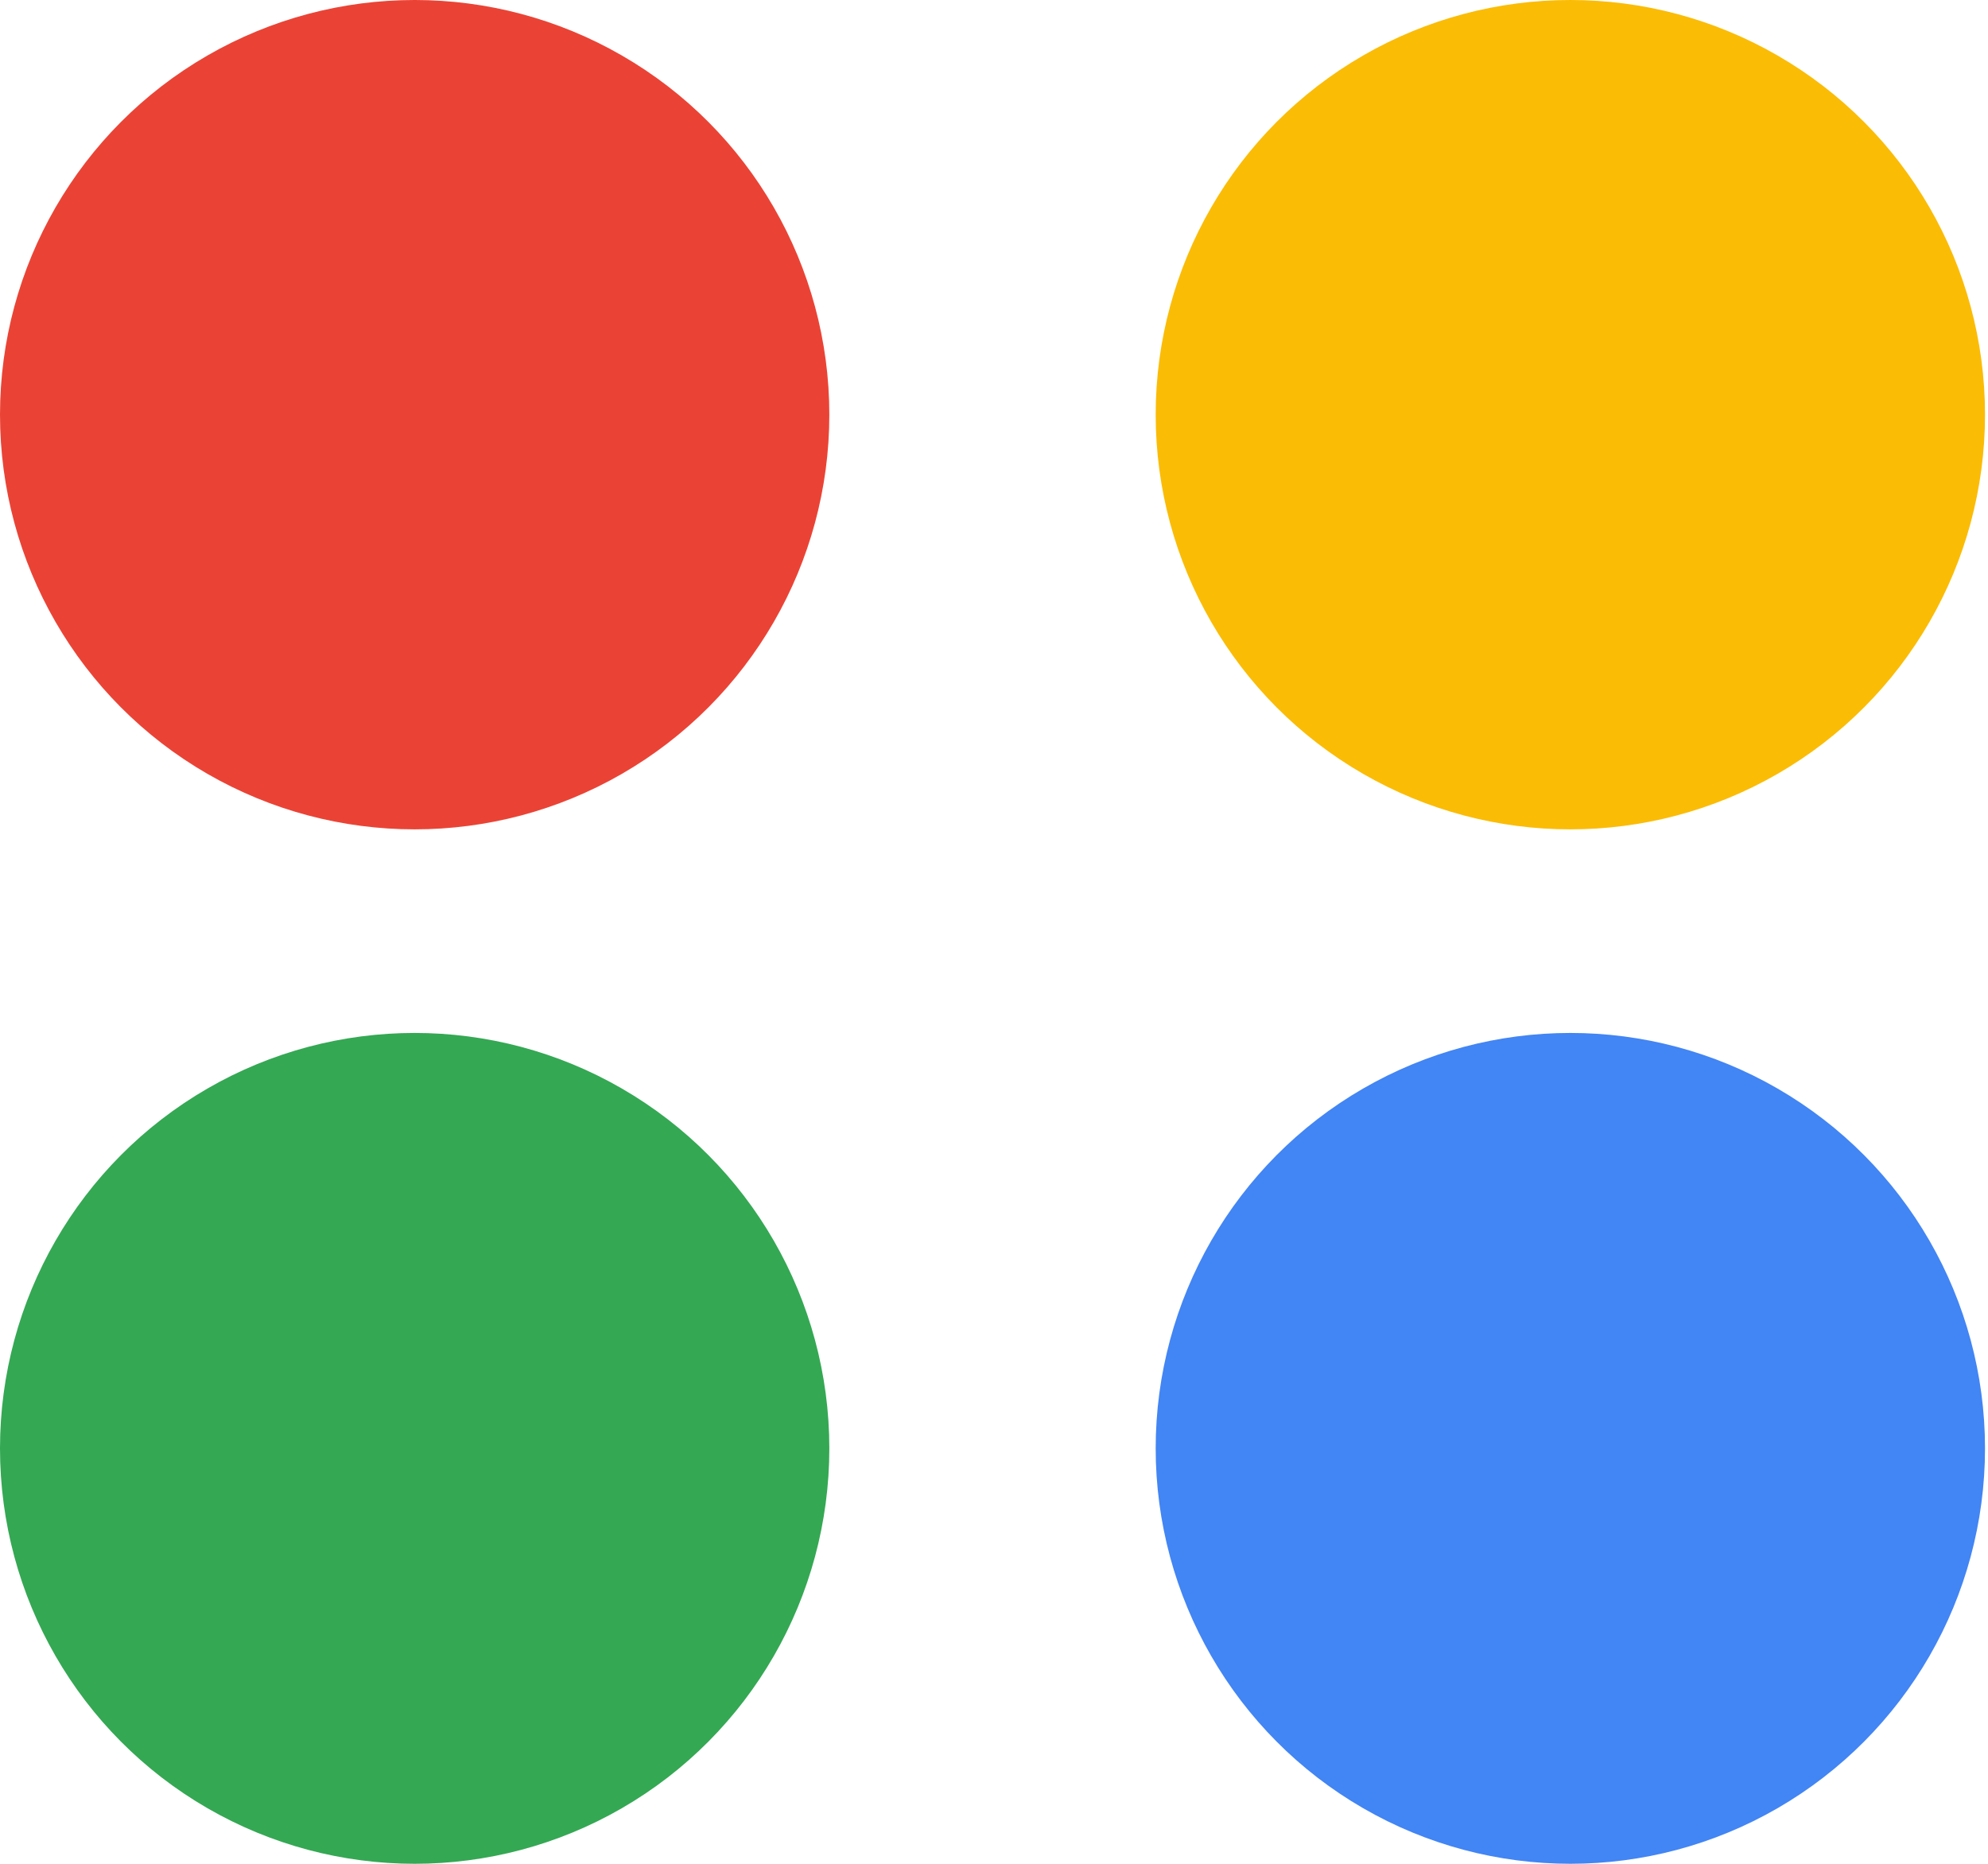
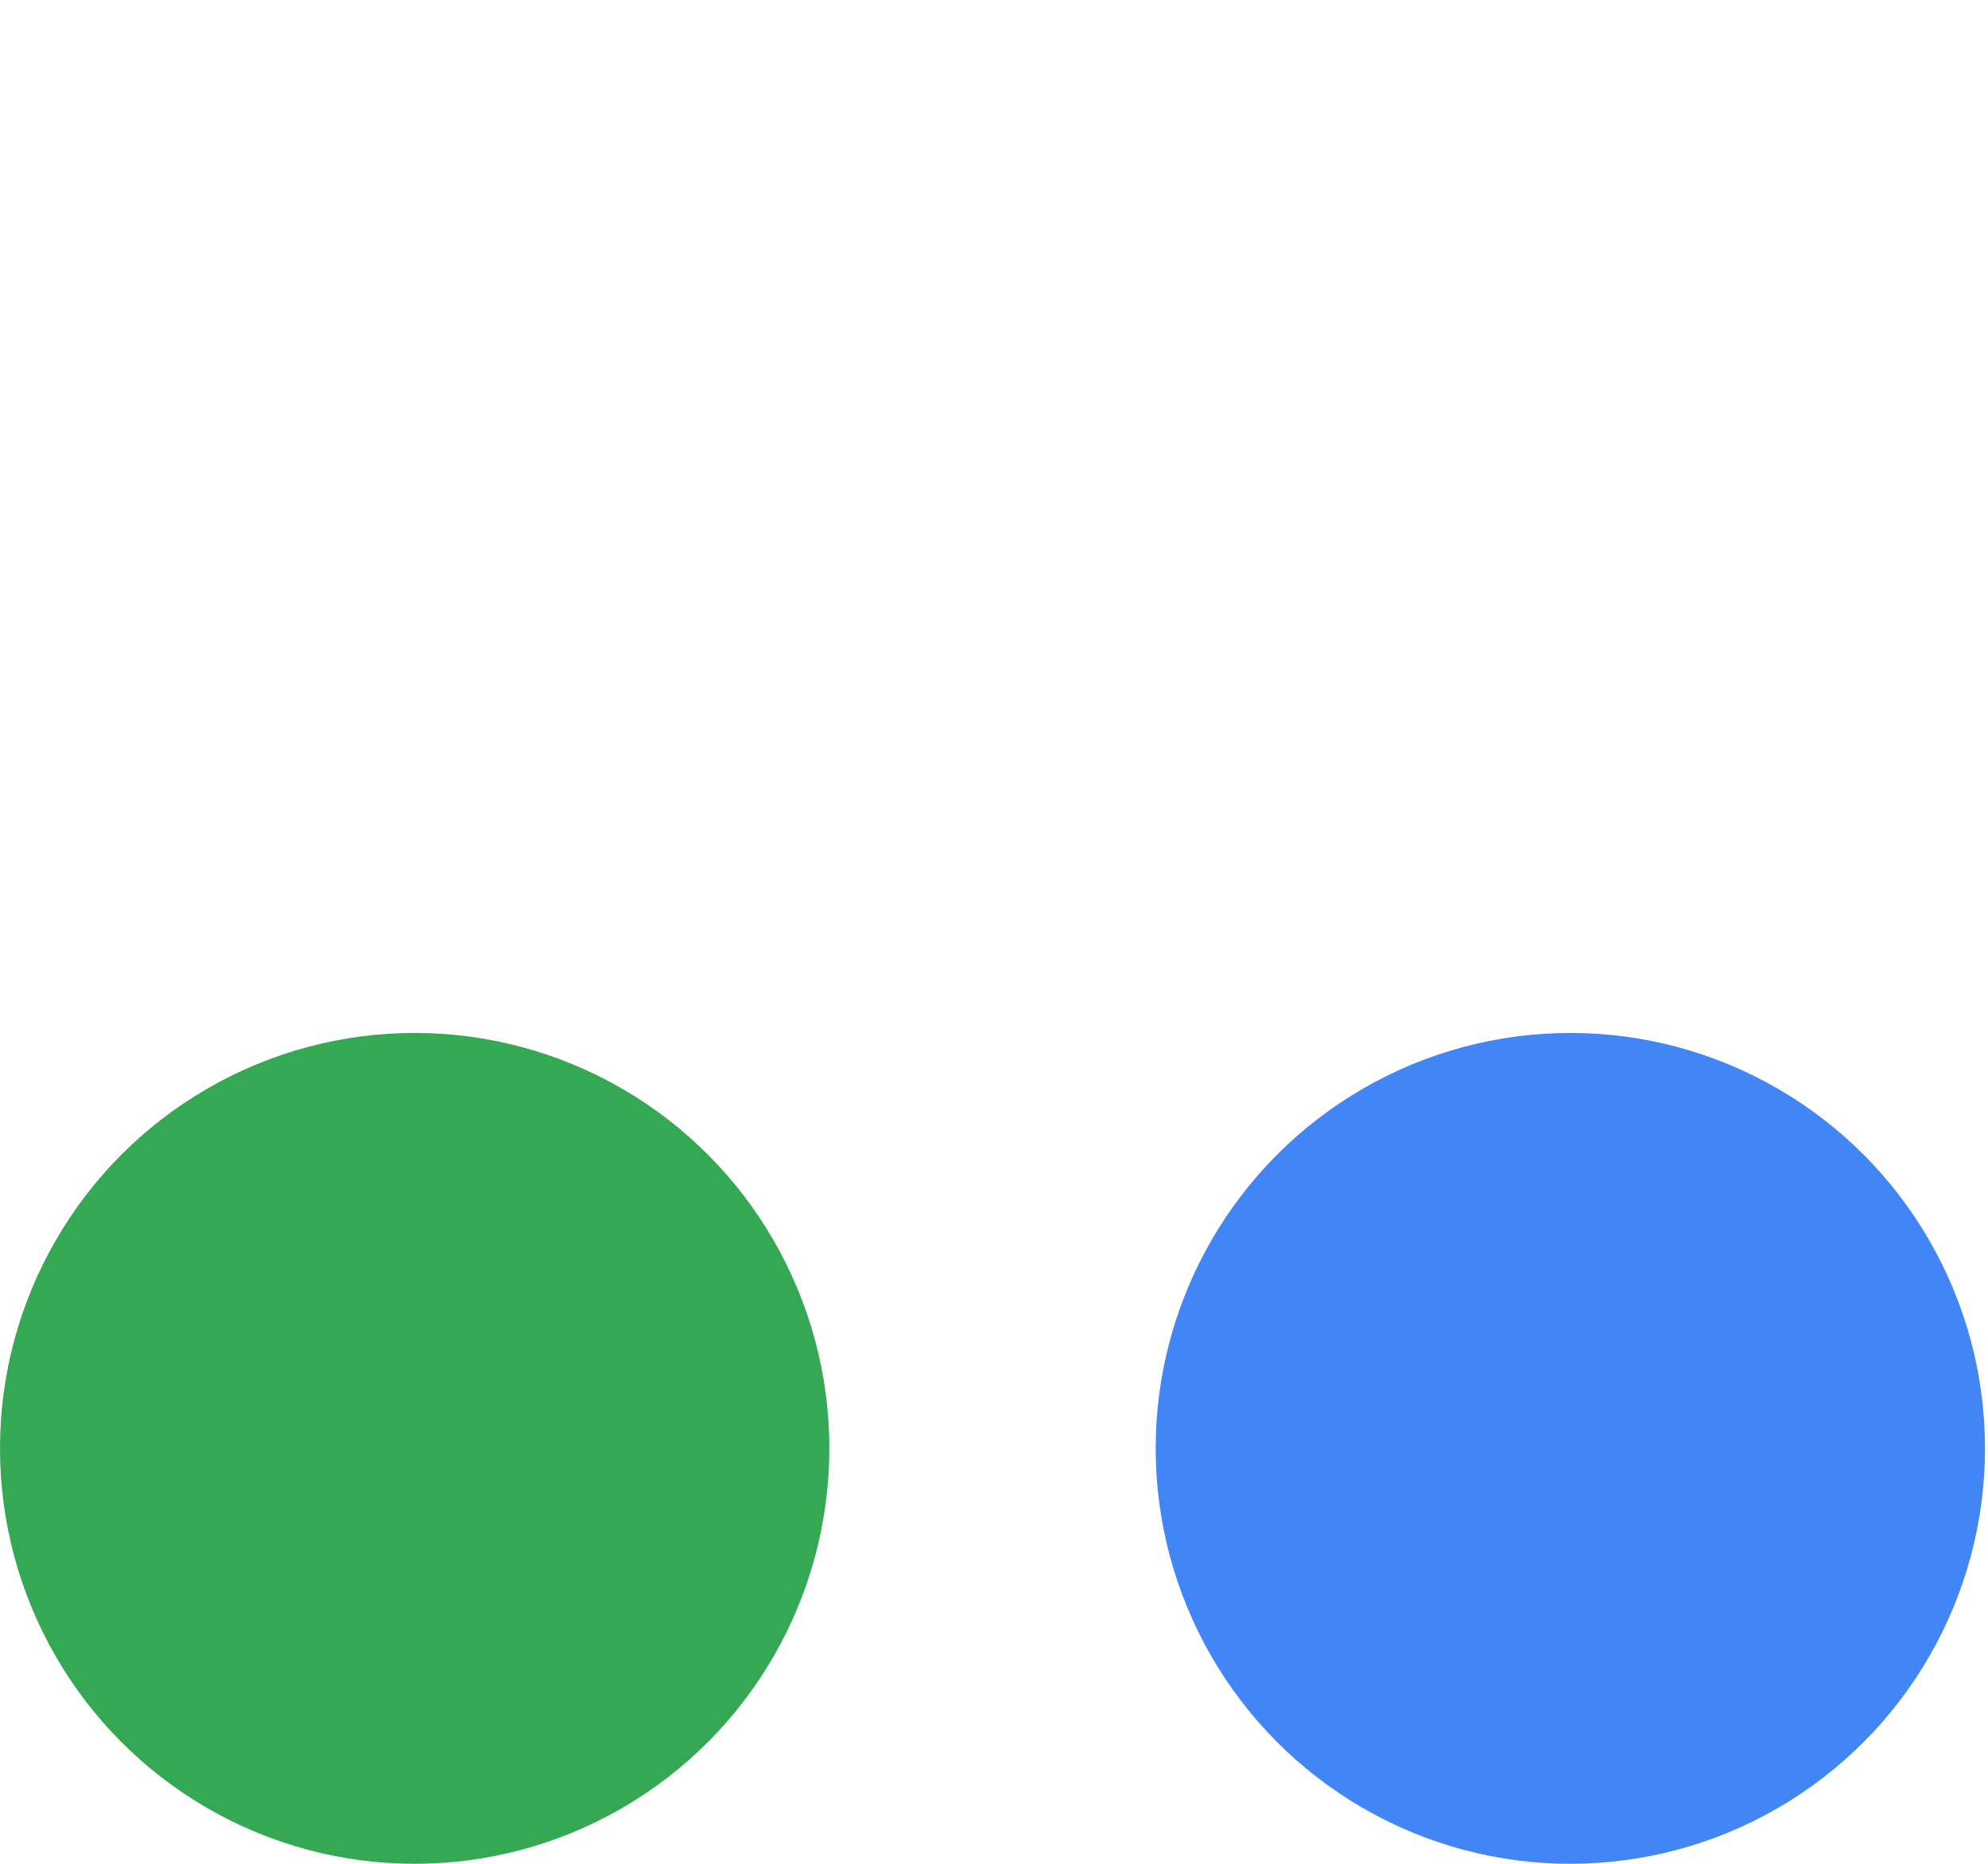
<svg xmlns="http://www.w3.org/2000/svg" width="224" height="210" viewBox="0 0 224 210" fill="none">
-   <circle cx="46.723" cy="46.723" r="46.723" fill="#EA4335" />
  <ellipse cx="46.723" cy="163.192" rx="46.723" ry="46.807" fill="#34A853" />
-   <circle cx="176.94" cy="46.723" r="46.723" fill="#FBBC05" />
  <ellipse cx="176.94" cy="163.192" rx="46.723" ry="46.807" fill="#4285F4" />
</svg>